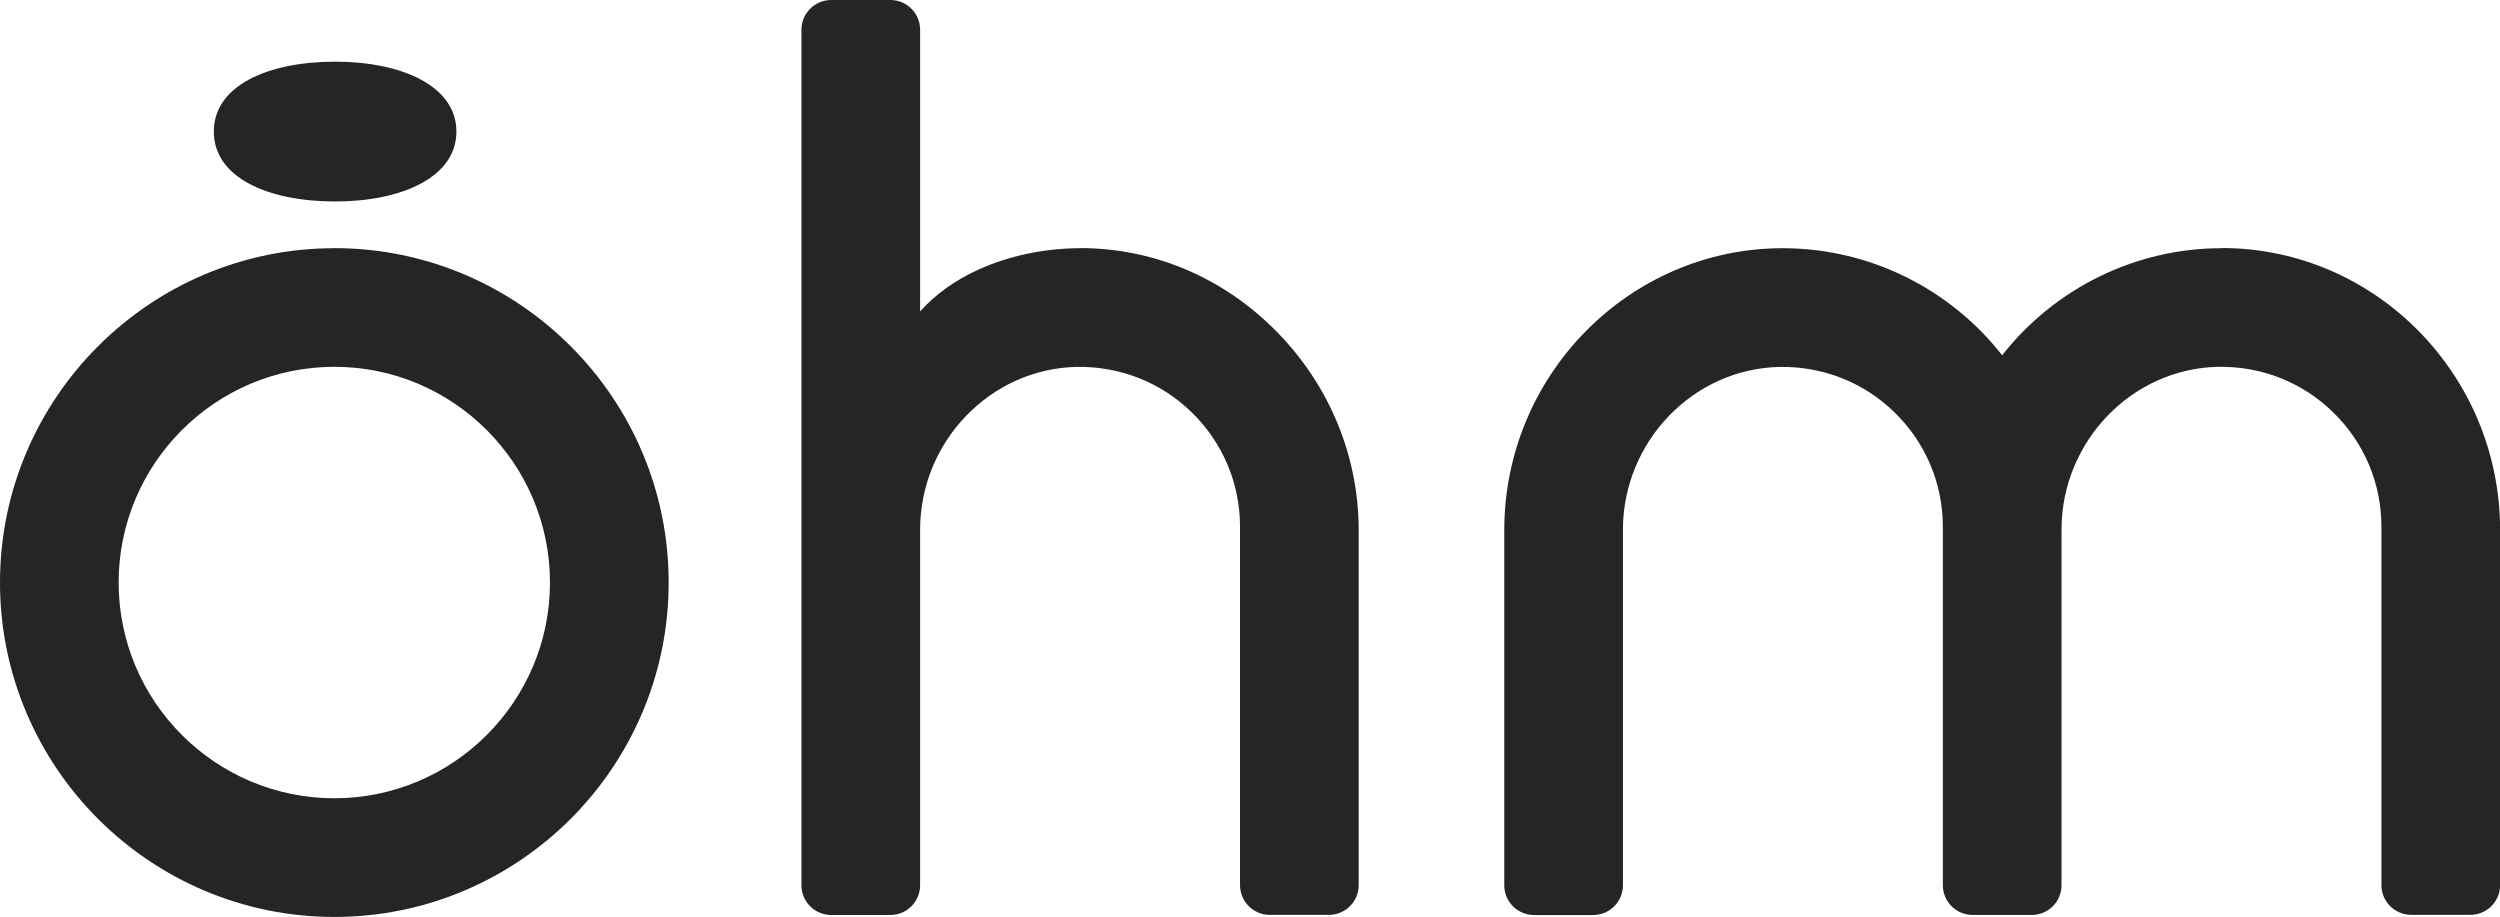
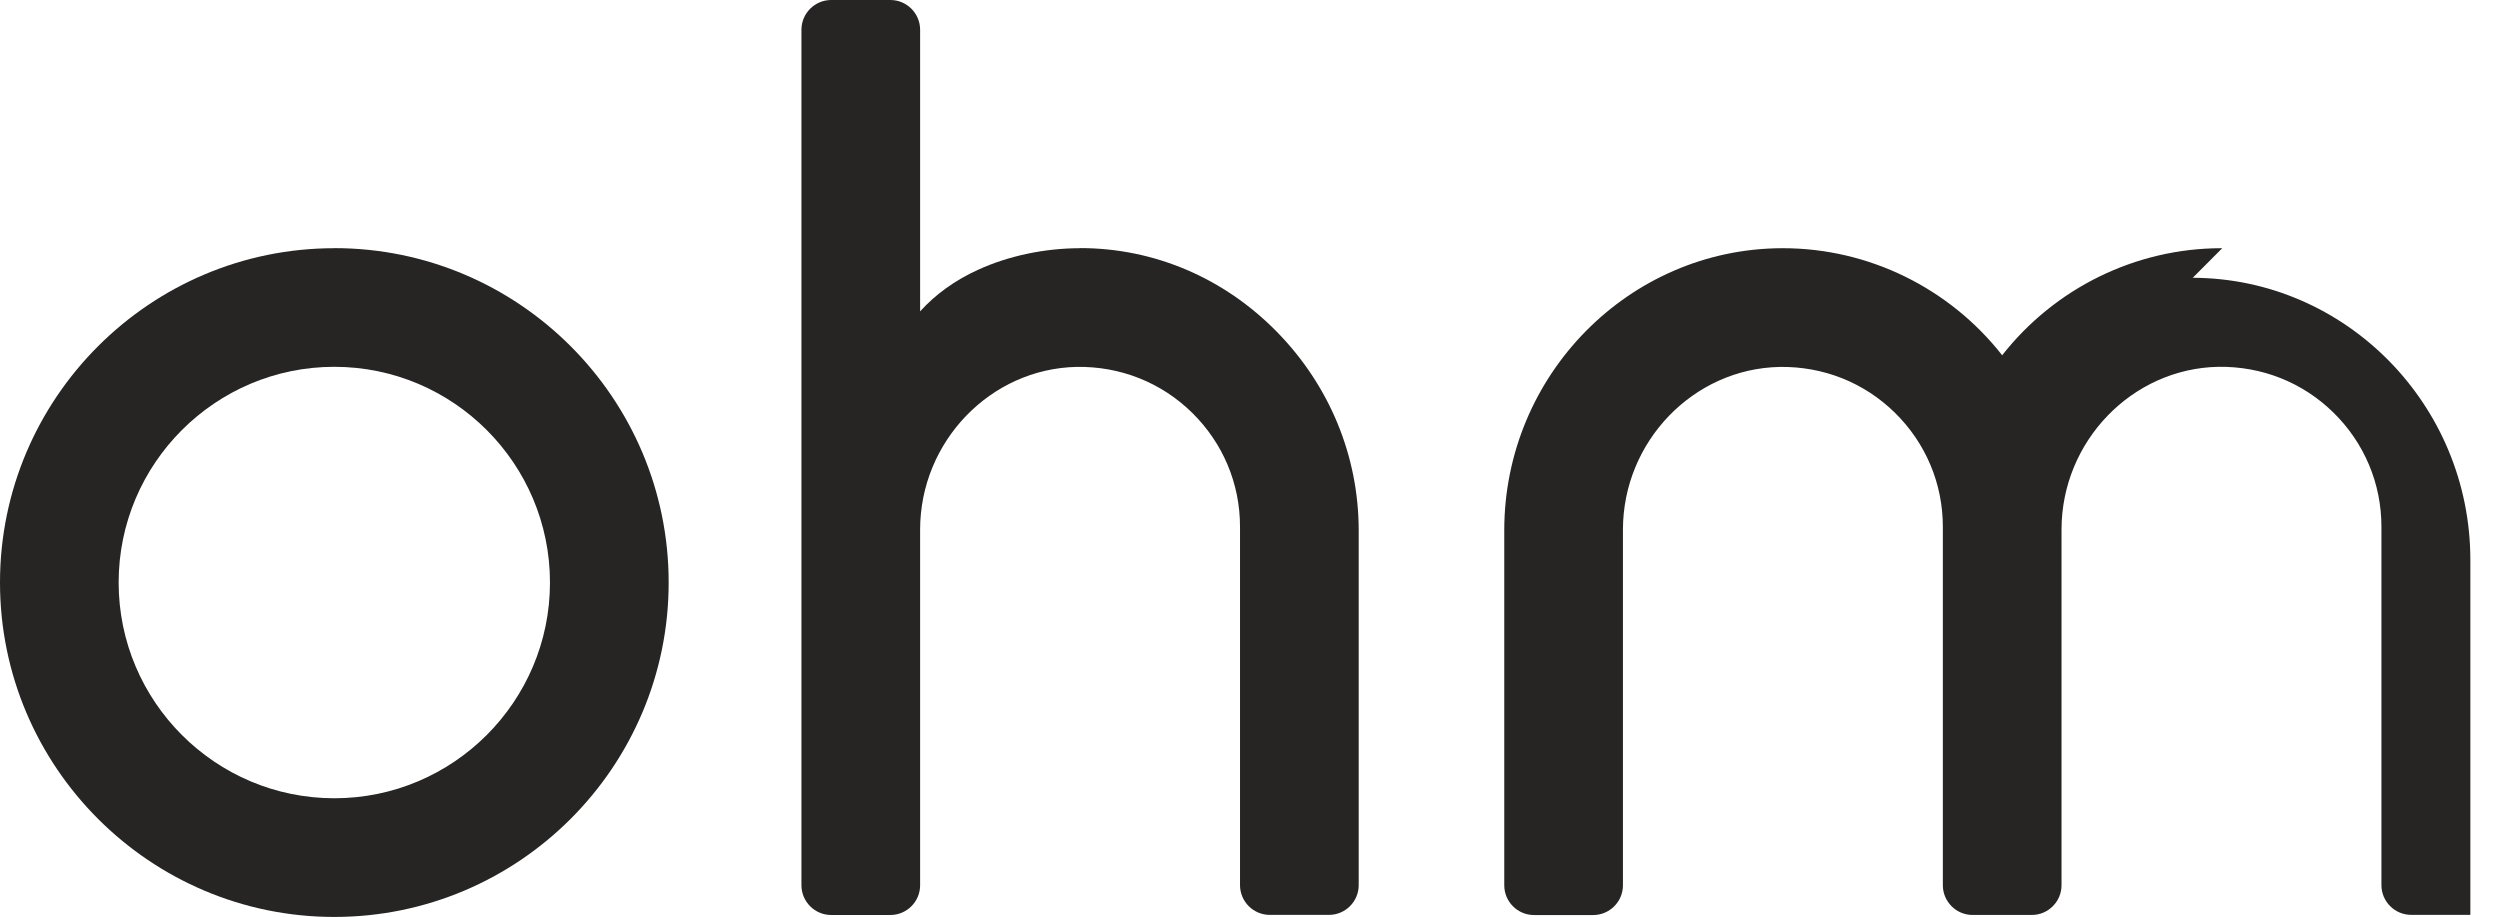
<svg xmlns="http://www.w3.org/2000/svg" viewBox="0 0 668.8 245.3" data-name="Layer 2" id="Layer_2">
  <defs>
    <style>
      .cls-1 {
        fill: #262524;
      }
    </style>
  </defs>
  <g data-name="Layer 1" id="Layer_1">
    <g>
      <path d="M288.95,66.4c-9.48,0-19.18,2.05-27.3,5.77-6.21,2.83-11.44,6.61-15.5,11.13V7.96c0-4.39-3.57-7.96-7.96-7.96h-15.83c-4.39,0-7.96,3.57-7.96,7.96v228.86c0,4.39,3.57,7.96,7.96,7.96h15.83c4.39,0,7.96-3.57,7.96-7.96v-95.11c0-23.58,18.82-43.12,41.96-43.56,11.56-.17,22.51,4.13,30.78,12.24,8.27,8.12,12.84,18.96,12.84,30.52v95.88c0,4.39,3.57,7.96,7.96,7.96h15.83c4.39,0,7.96-3.57,7.96-7.96v-94.85c0-19.89-7.77-38.76-21.86-53.14-14.18-14.47-32.88-22.43-52.64-22.43l-.02.02Z" class="cls-1" />
-       <path d="M594.49,66.4h-.21c-22.91,0-44.54,10.64-58.66,28.64-14.11-18-35.76-28.64-58.66-28.64h-.21c-40.98.11-74.33,33.97-74.33,75.48v94.95c0,4.39,3.57,7.96,7.96,7.96h15.83c4.39,0,7.96-3.57,7.96-7.96v-95.11c0-23.58,18.82-43.12,41.96-43.56,11.58-.17,22.51,4.13,30.78,12.24,8.27,8.12,12.84,18.96,12.84,30.53v95.88c0,4.39,3.57,7.96,7.96,7.96h15.83c4.39,0,7.96-3.57,7.96-7.96v-95.12c0-23.58,18.82-43.12,41.96-43.56,11.58-.17,22.51,4.13,30.78,12.24,8.27,8.12,12.84,18.96,12.84,30.53v95.88c0,4.39,3.57,7.96,7.96,7.96h15.83c4.39,0,7.96-3.57,7.96-7.96v-94.95c0-41.51-33.33-75.38-74.33-75.48l.02.05Z" class="cls-1" />
-       <path d="M89.65,53.9c17.92,0,32.45-6.54,32.45-18.7s-14.53-18.7-32.45-18.7-32.45,6.37-32.45,18.7,14.53,18.7,32.45,18.7Z" class="cls-1" />
+       <path d="M594.49,66.4h-.21c-22.91,0-44.54,10.64-58.66,28.64-14.11-18-35.76-28.64-58.66-28.64h-.21c-40.98.11-74.33,33.97-74.33,75.48v94.95c0,4.39,3.57,7.96,7.96,7.96h15.83c4.39,0,7.96-3.57,7.96-7.96v-95.11c0-23.58,18.82-43.12,41.96-43.56,11.58-.17,22.51,4.13,30.78,12.24,8.27,8.12,12.84,18.96,12.84,30.53v95.88c0,4.39,3.57,7.96,7.96,7.96h15.83c4.39,0,7.96-3.57,7.96-7.96v-95.12c0-23.58,18.82-43.12,41.96-43.56,11.58-.17,22.51,4.13,30.78,12.24,8.27,8.12,12.84,18.96,12.84,30.53v95.88c0,4.39,3.57,7.96,7.96,7.96h15.83v-94.95c0-41.51-33.33-75.38-74.33-75.48l.02.05Z" class="cls-1" />
      <path d="M89.44,66.4C40.12,66.4,0,106.53,0,155.84s40.12,89.46,89.44,89.46,89.44-40.13,89.44-89.46-40.12-89.46-89.44-89.46v.02ZM147.13,155.84c0,31.82-25.88,57.71-57.69,57.71s-57.7-25.89-57.7-57.71,25.88-57.71,57.7-57.71,57.69,25.89,57.69,57.71Z" class="cls-1" />
    </g>
  </g>
</svg>